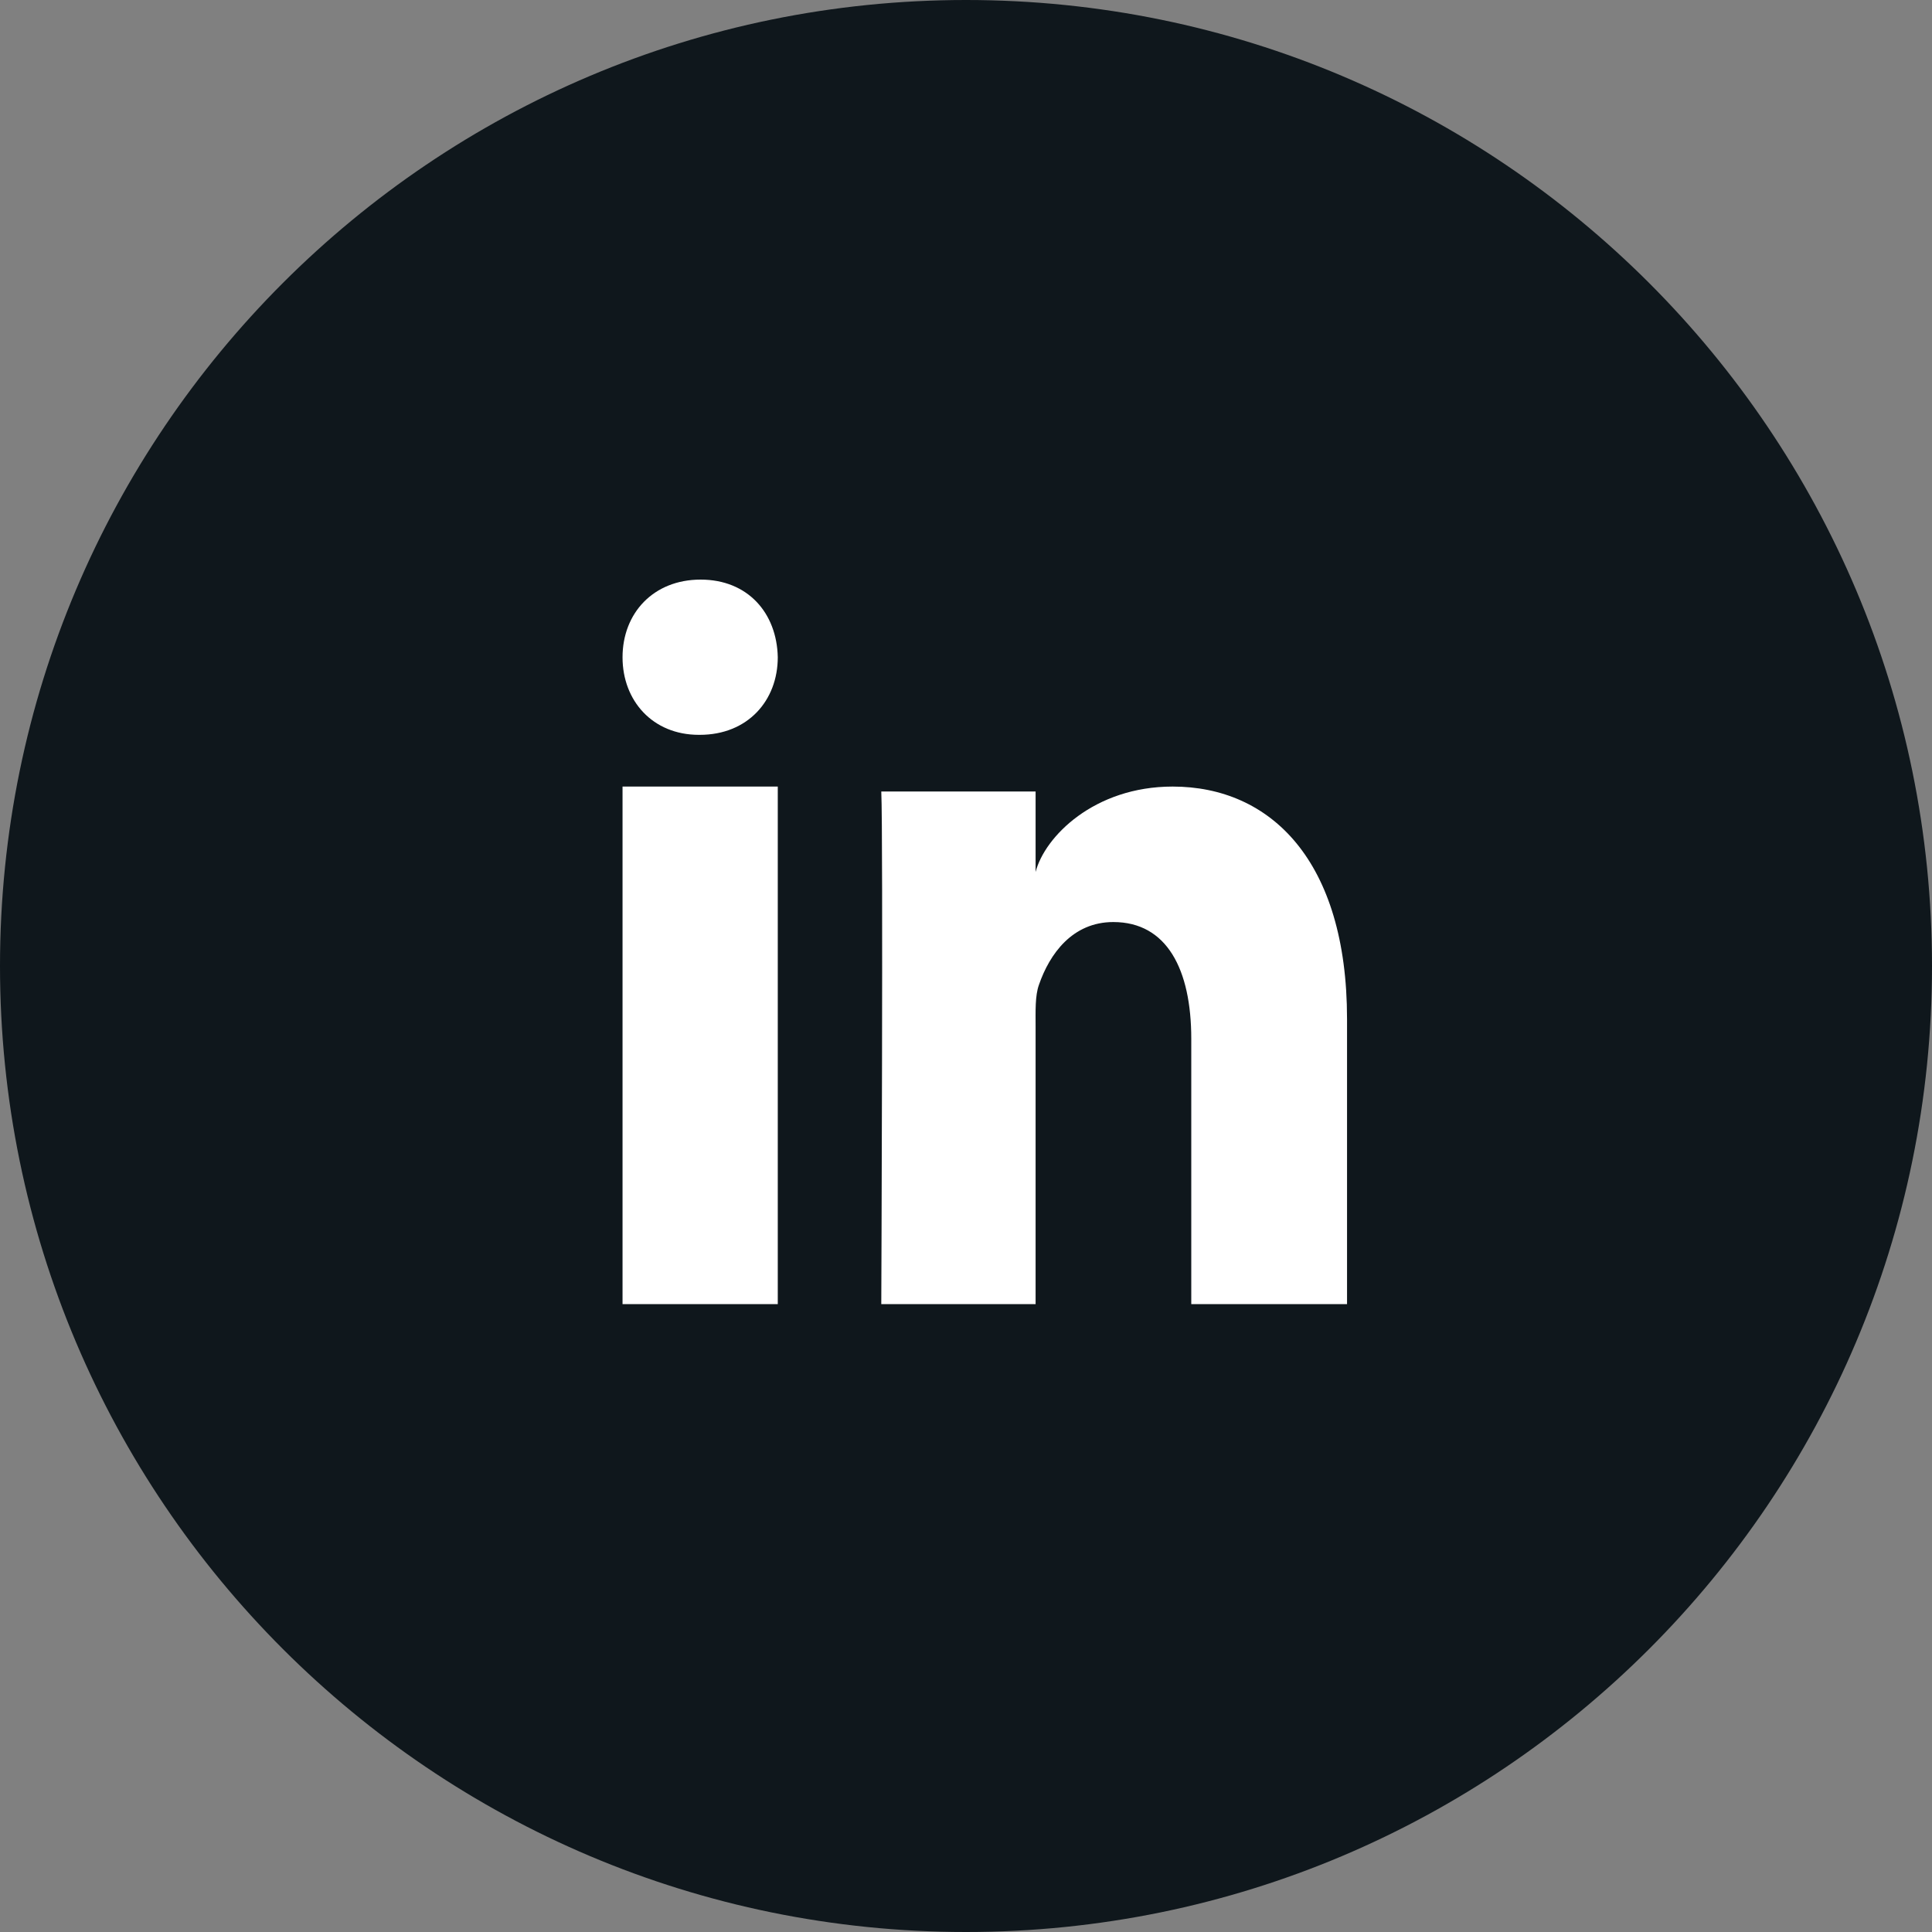
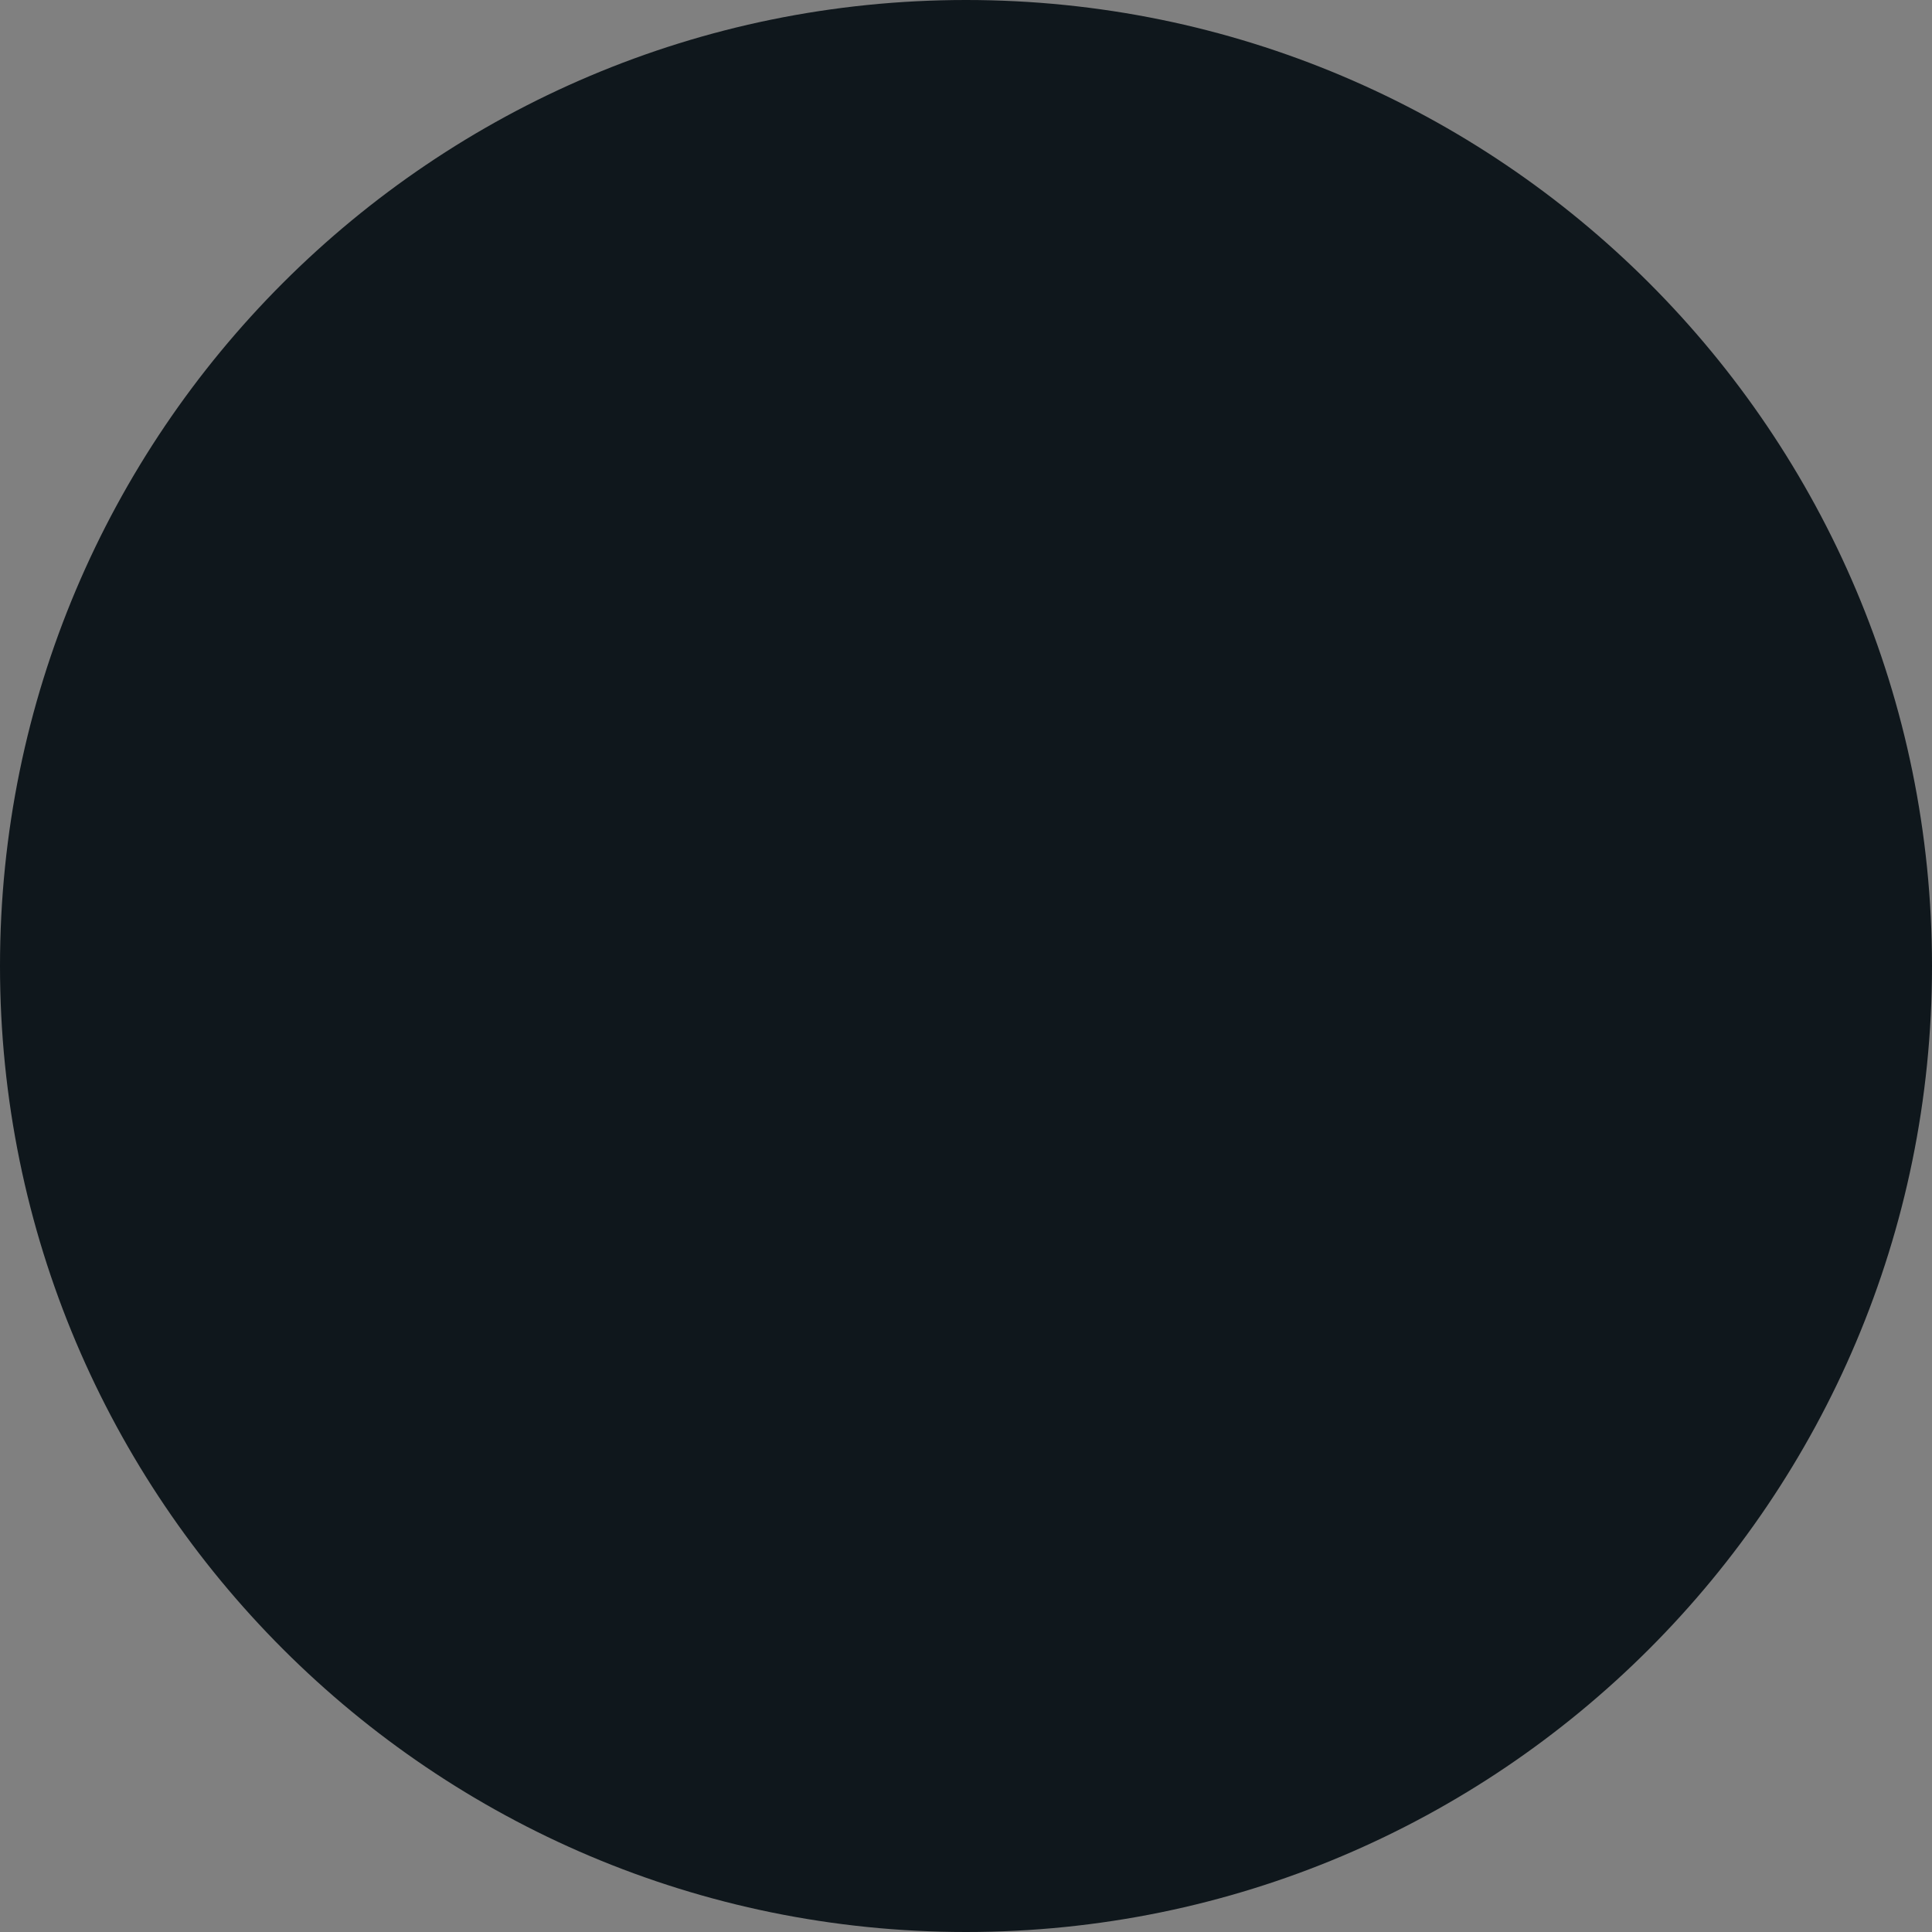
<svg xmlns="http://www.w3.org/2000/svg" width="40" height="40" viewBox="0 0 40 40" fill="none">
  <rect x="0" y="0" width="40" height="40" fill="#808080" stroke="none" />
  <path d="M40 20C40 8.954 31.046 0 20 0C8.954 0 0 8.954 0 20C0 31.046 8.954 40 20 40C31.046 40 40 31.046 40 20Z" fill="#0F171C" />
-   <path fill-rule="evenodd" clip-rule="evenodd" d="M12.889 16.285H16.103V27H12.889V16.285ZM14.488 15.214H14.469C13.51 15.214 12.889 14.506 12.889 13.609C12.889 12.694 13.528 12 14.506 12C15.483 12 16.084 12.692 16.103 13.607C16.103 14.503 15.483 15.214 14.488 15.214ZM27.889 27H24.664V21.508C24.664 20.07 24.159 19.09 23.05 19.09C22.202 19.09 21.73 19.751 21.51 20.39C21.428 20.618 21.441 20.938 21.441 21.258V27H18.246C18.246 27 18.287 17.272 18.246 16.387H21.441V18.053C21.629 17.325 22.65 16.285 24.279 16.285C26.301 16.285 27.889 17.813 27.889 21.099V27Z" fill="white" />
</svg>